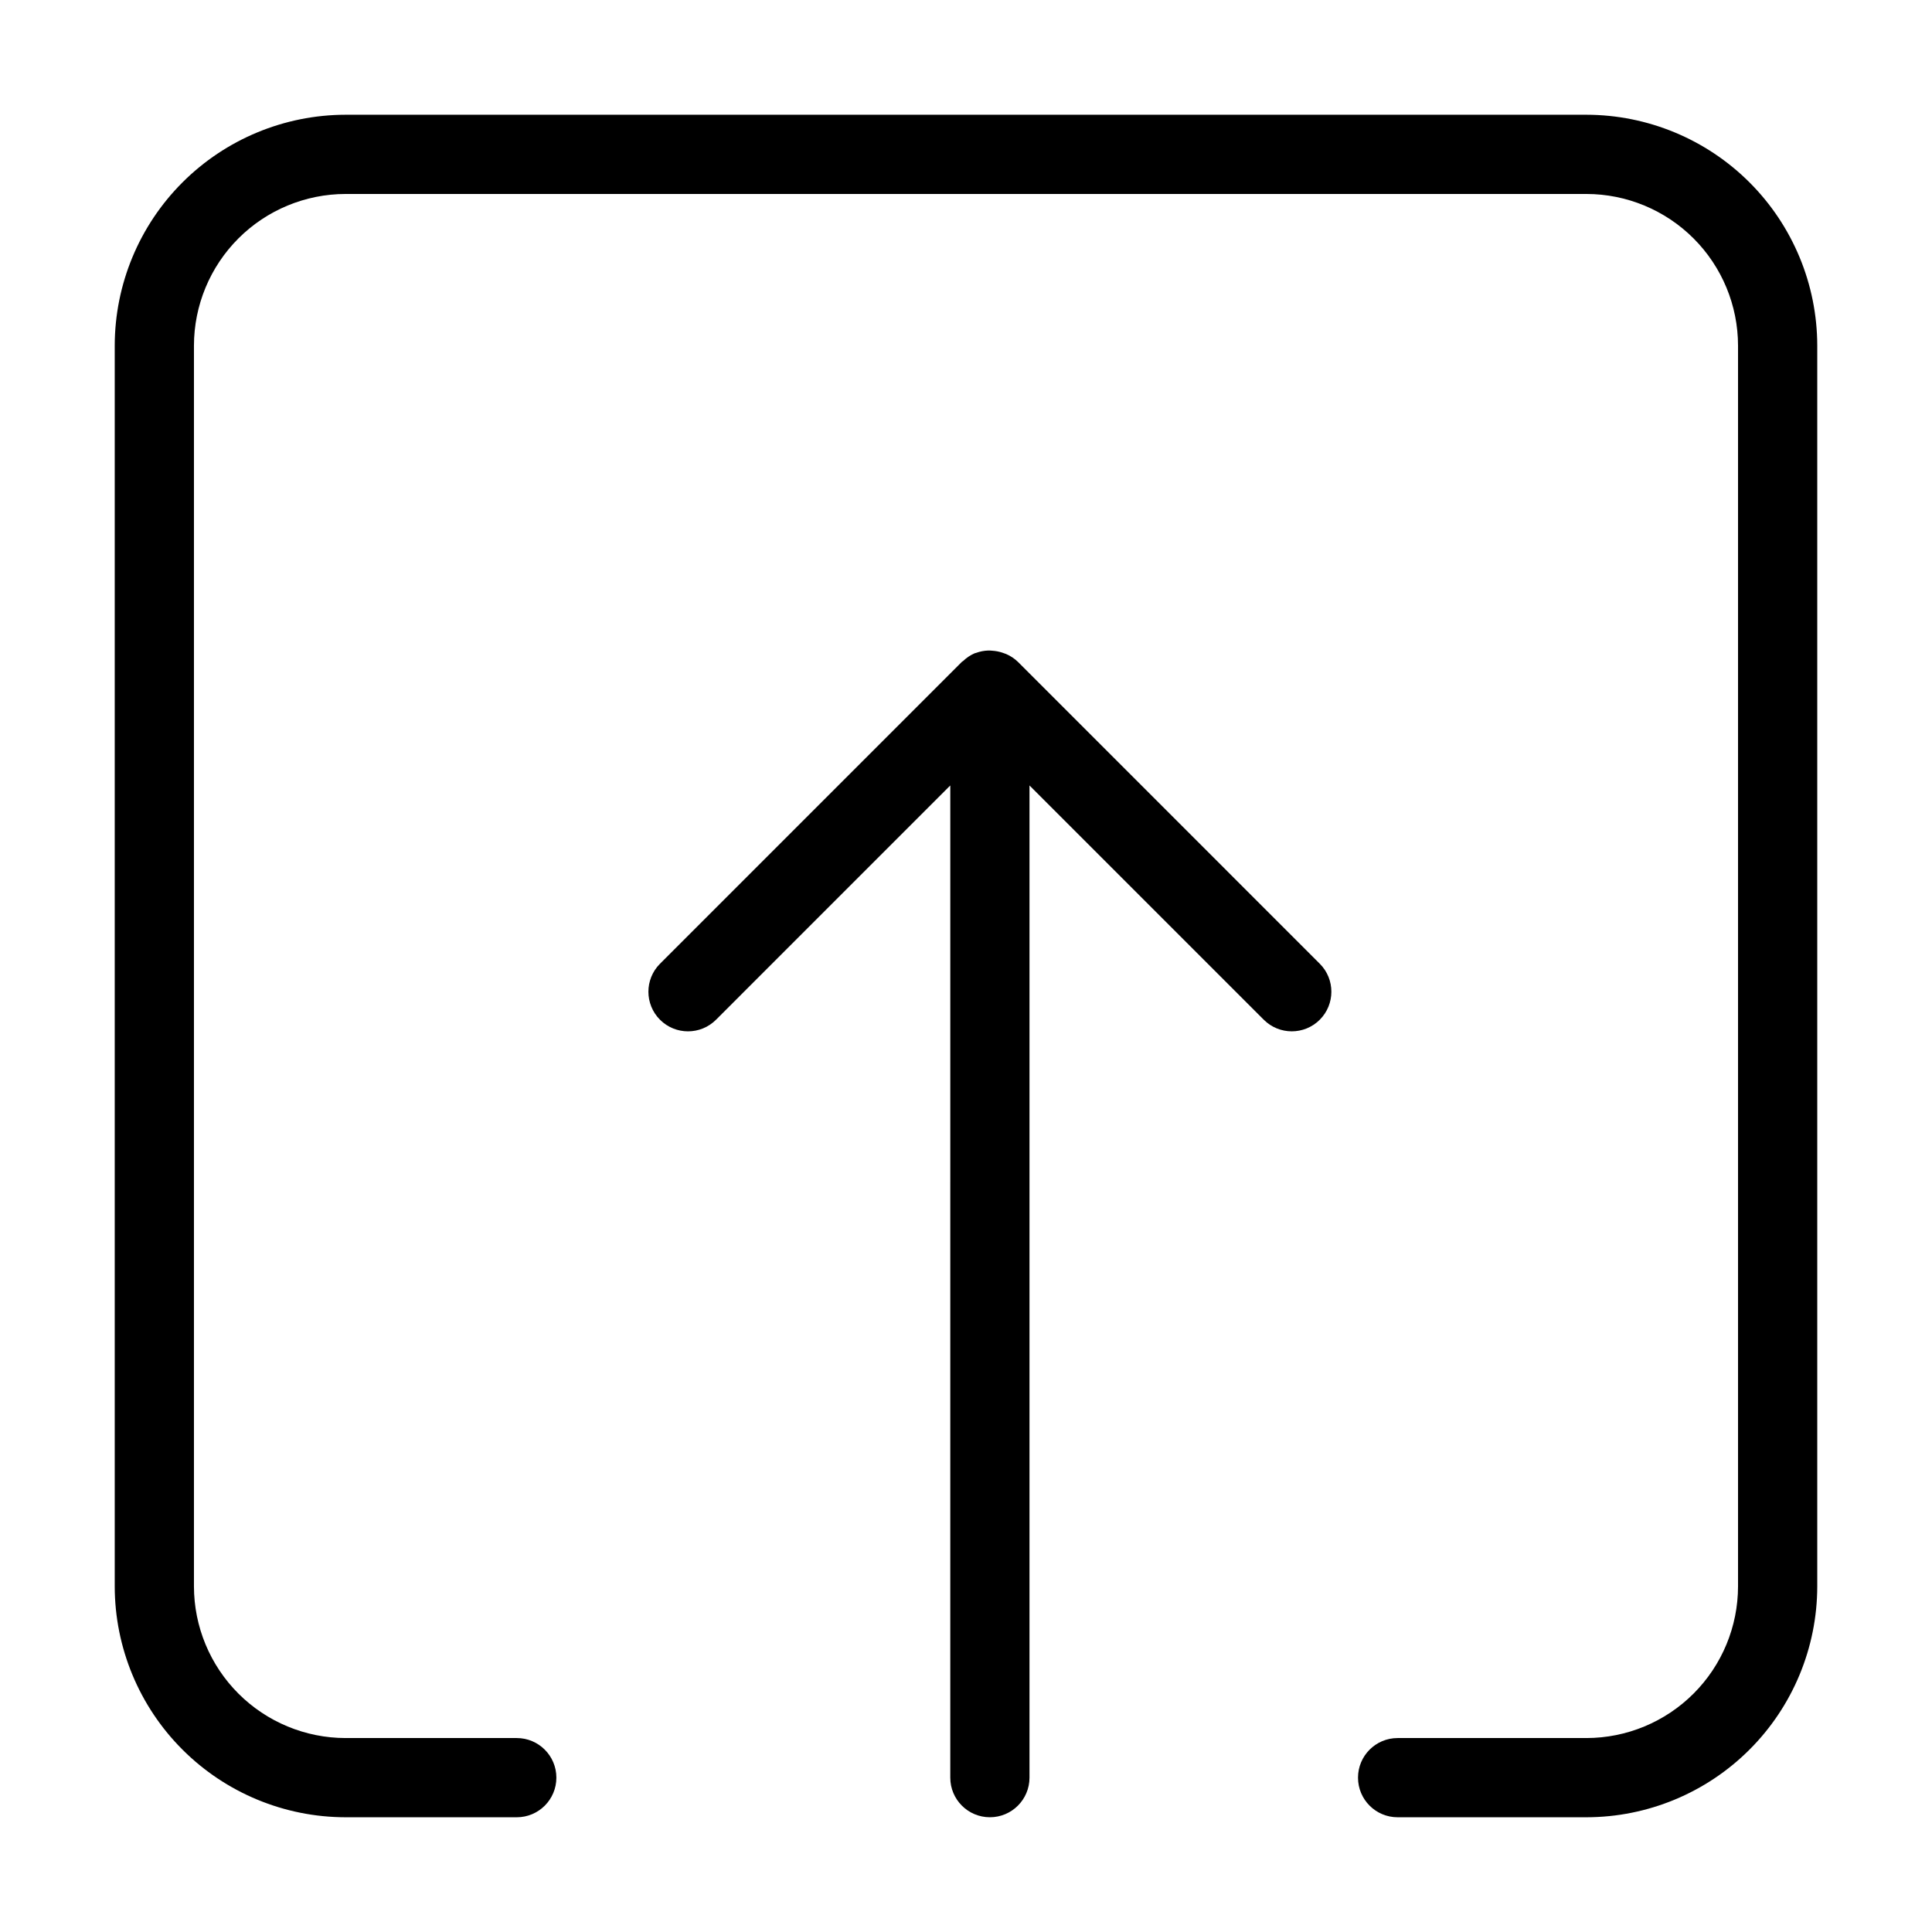
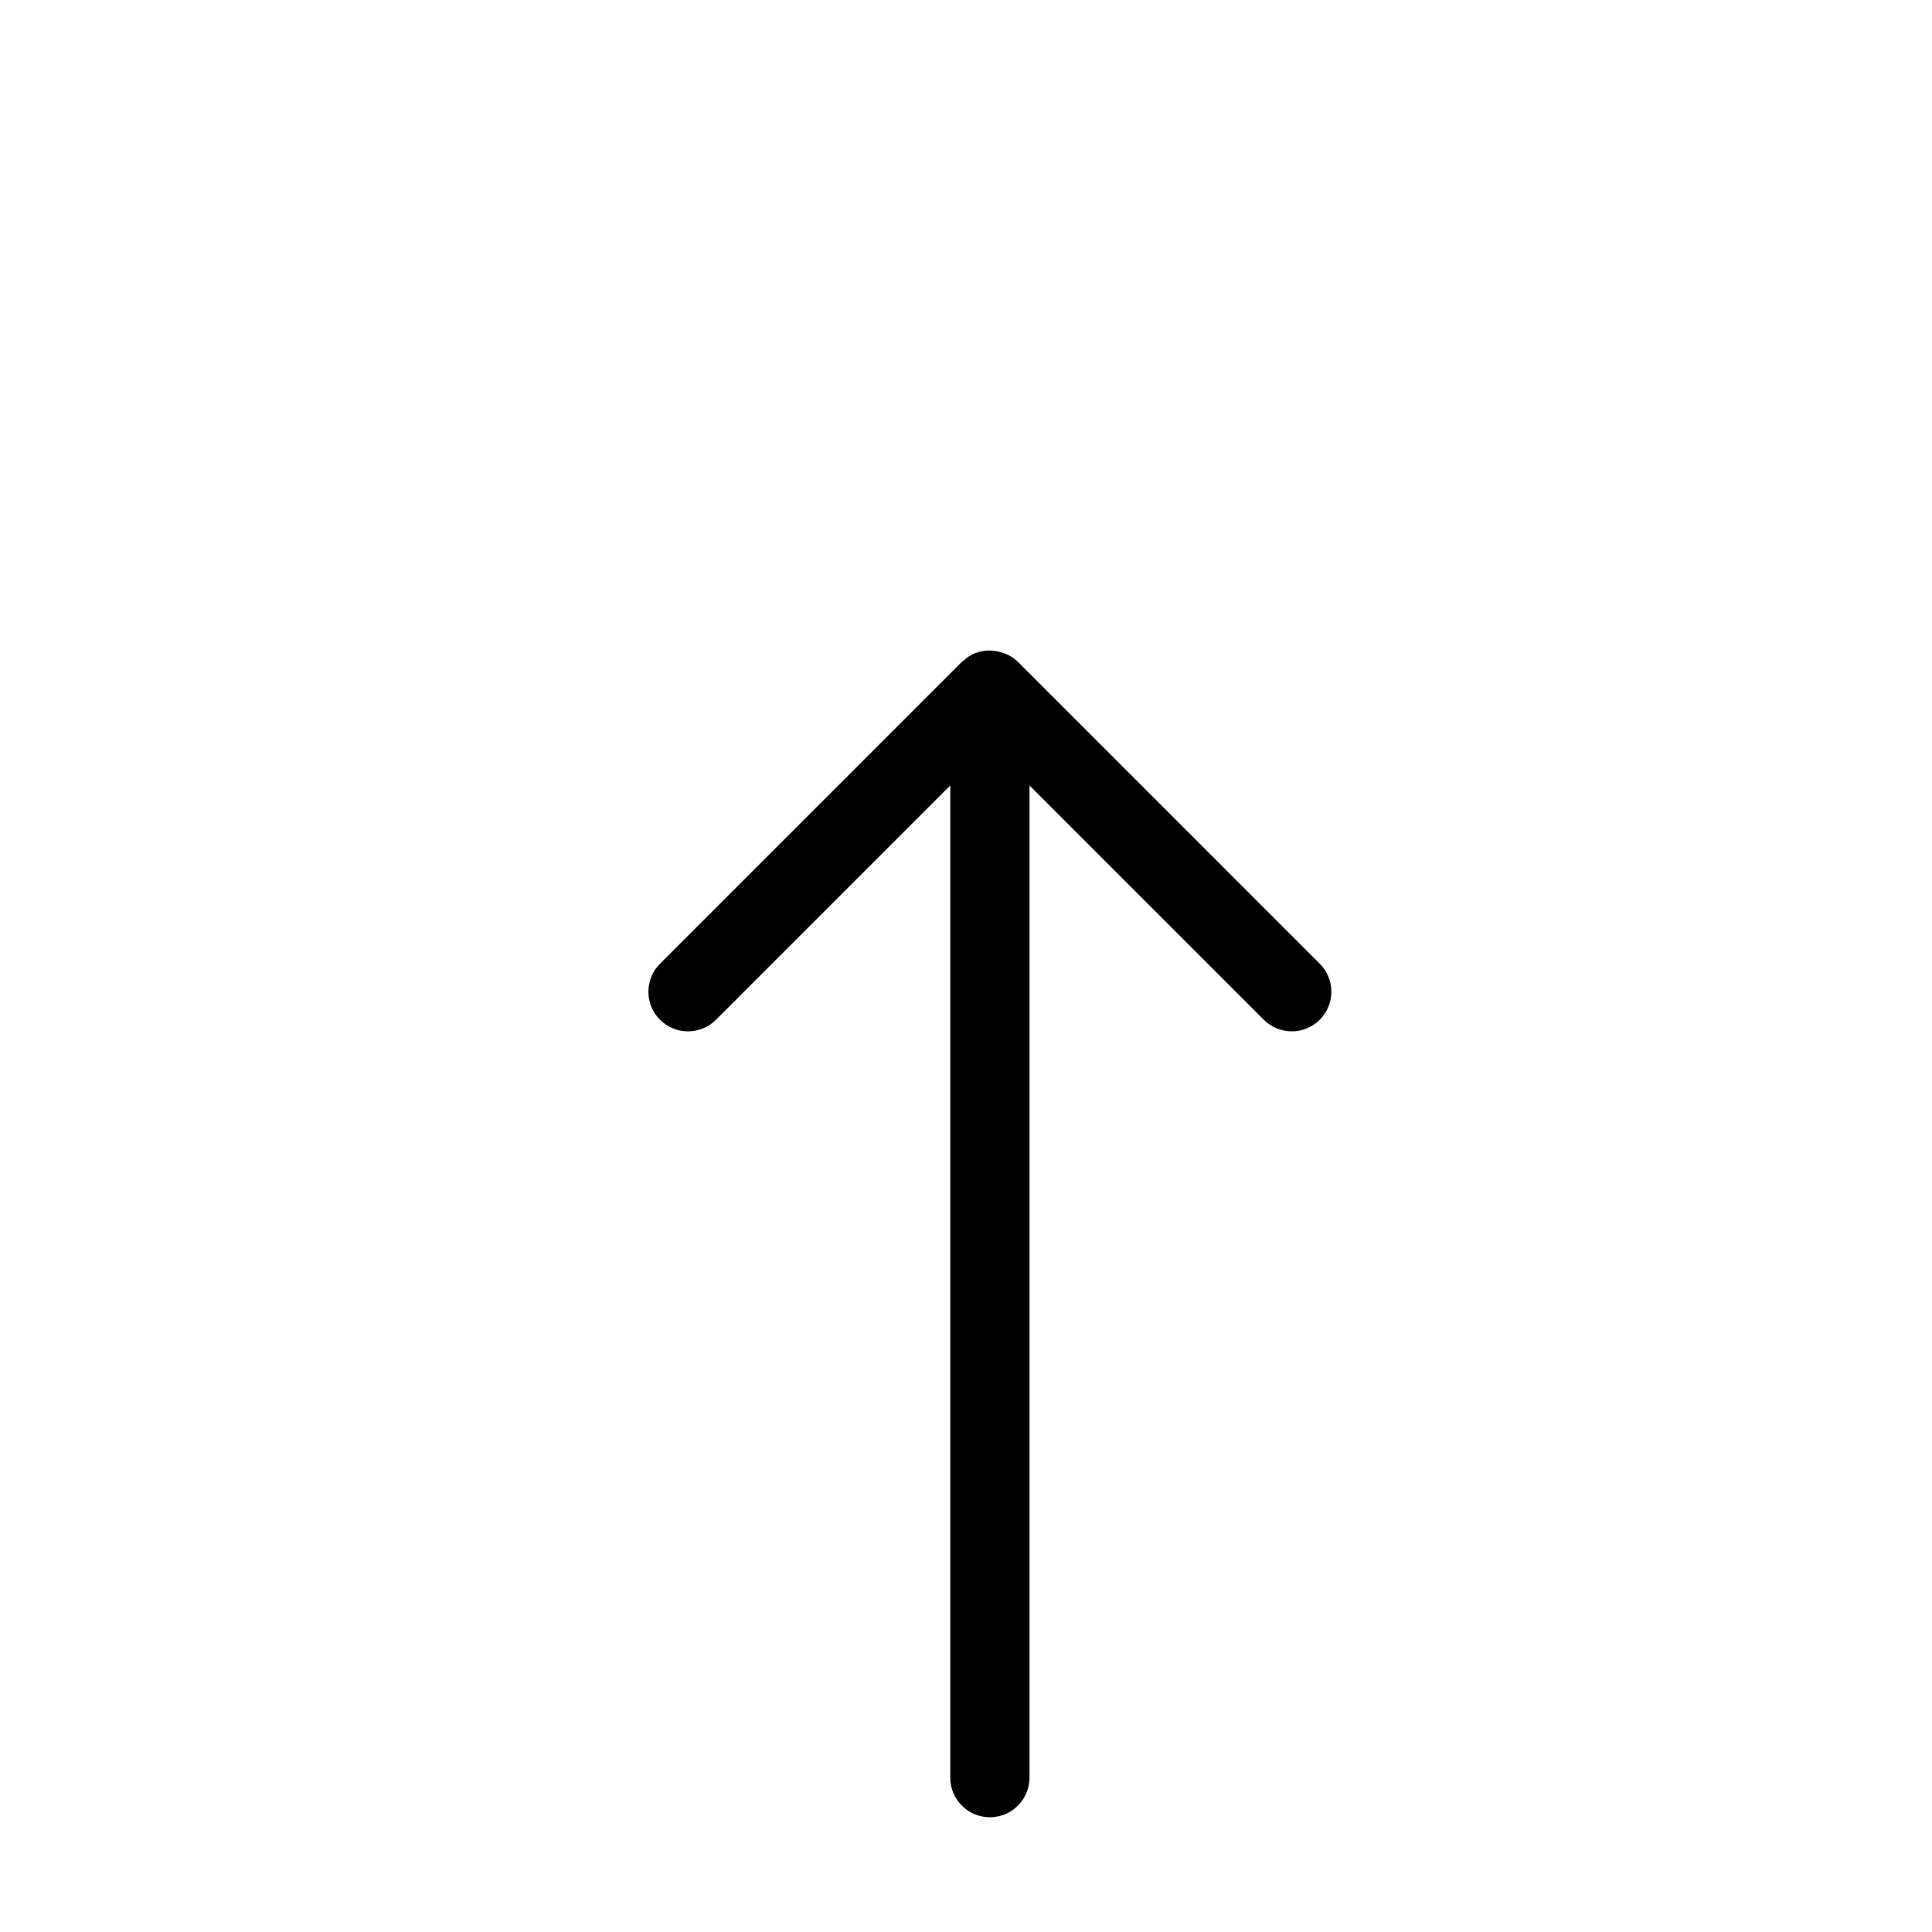
<svg xmlns="http://www.w3.org/2000/svg" fill="#000000" width="800px" height="800px" version="1.1" viewBox="144 144 512 512">
  <g>
    <path d="m413.75 319.39c-0.906-0.871-1.961-1.574-3.117-2.07-0.336-0.141-0.68-0.262-1.031-0.367-0.84-0.277-1.715-0.449-2.602-0.504-0.352-0.039-0.711-0.055-1.066-0.055-1.129 0.031-2.246 0.25-3.305 0.645-0.09 0.035-0.188 0.031-0.281 0.07l-0.035 0.008c-1.141 0.496-2.184 1.191-3.078 2.059-0.098 0.09-0.23 0.121-0.324 0.215l-80 80.008h-0.004c-4.098 4.098-4.098 10.742 0 14.844 4.098 4.098 10.742 4.098 14.844 0l62.086-62.09-0.004 262.94c0 5.797 4.699 10.496 10.496 10.496s10.496-4.699 10.496-10.496v-262.94l62.086 62.086c4.098 4.098 10.742 4.098 14.84 0 4.098-4.102 4.098-10.746 0-14.844z" />
-     <path d="m564.41 174.41h-328.82c-16.223 0.02-31.773 6.473-43.246 17.941-11.469 11.473-17.922 27.023-17.938 43.246v328.81c0.016 16.223 6.469 31.777 17.938 43.246 11.473 11.473 27.023 17.926 43.246 17.941h45.363-0.004c5.797 0 10.496-4.699 10.496-10.496s-4.699-10.496-10.496-10.496h-45.359c-10.656-0.012-20.875-4.25-28.41-11.785-7.531-7.535-11.77-17.754-11.781-28.41v-328.81c0.012-10.656 4.25-20.875 11.781-28.41 7.535-7.535 17.754-11.773 28.41-11.785h328.82c10.656 0.012 20.871 4.25 28.406 11.785s11.773 17.754 11.781 28.41v328.81c-0.008 10.656-4.246 20.875-11.781 28.41s-17.75 11.773-28.406 11.785h-50.027c-5.797 0-10.496 4.699-10.496 10.496s4.699 10.496 10.496 10.496h50.027c16.223-0.016 31.773-6.469 43.242-17.941 11.469-11.469 17.922-27.023 17.941-43.246v-328.81c-0.02-16.223-6.473-31.773-17.941-43.246-11.469-11.469-27.023-17.922-43.242-17.941z" />
  </g>
</svg>